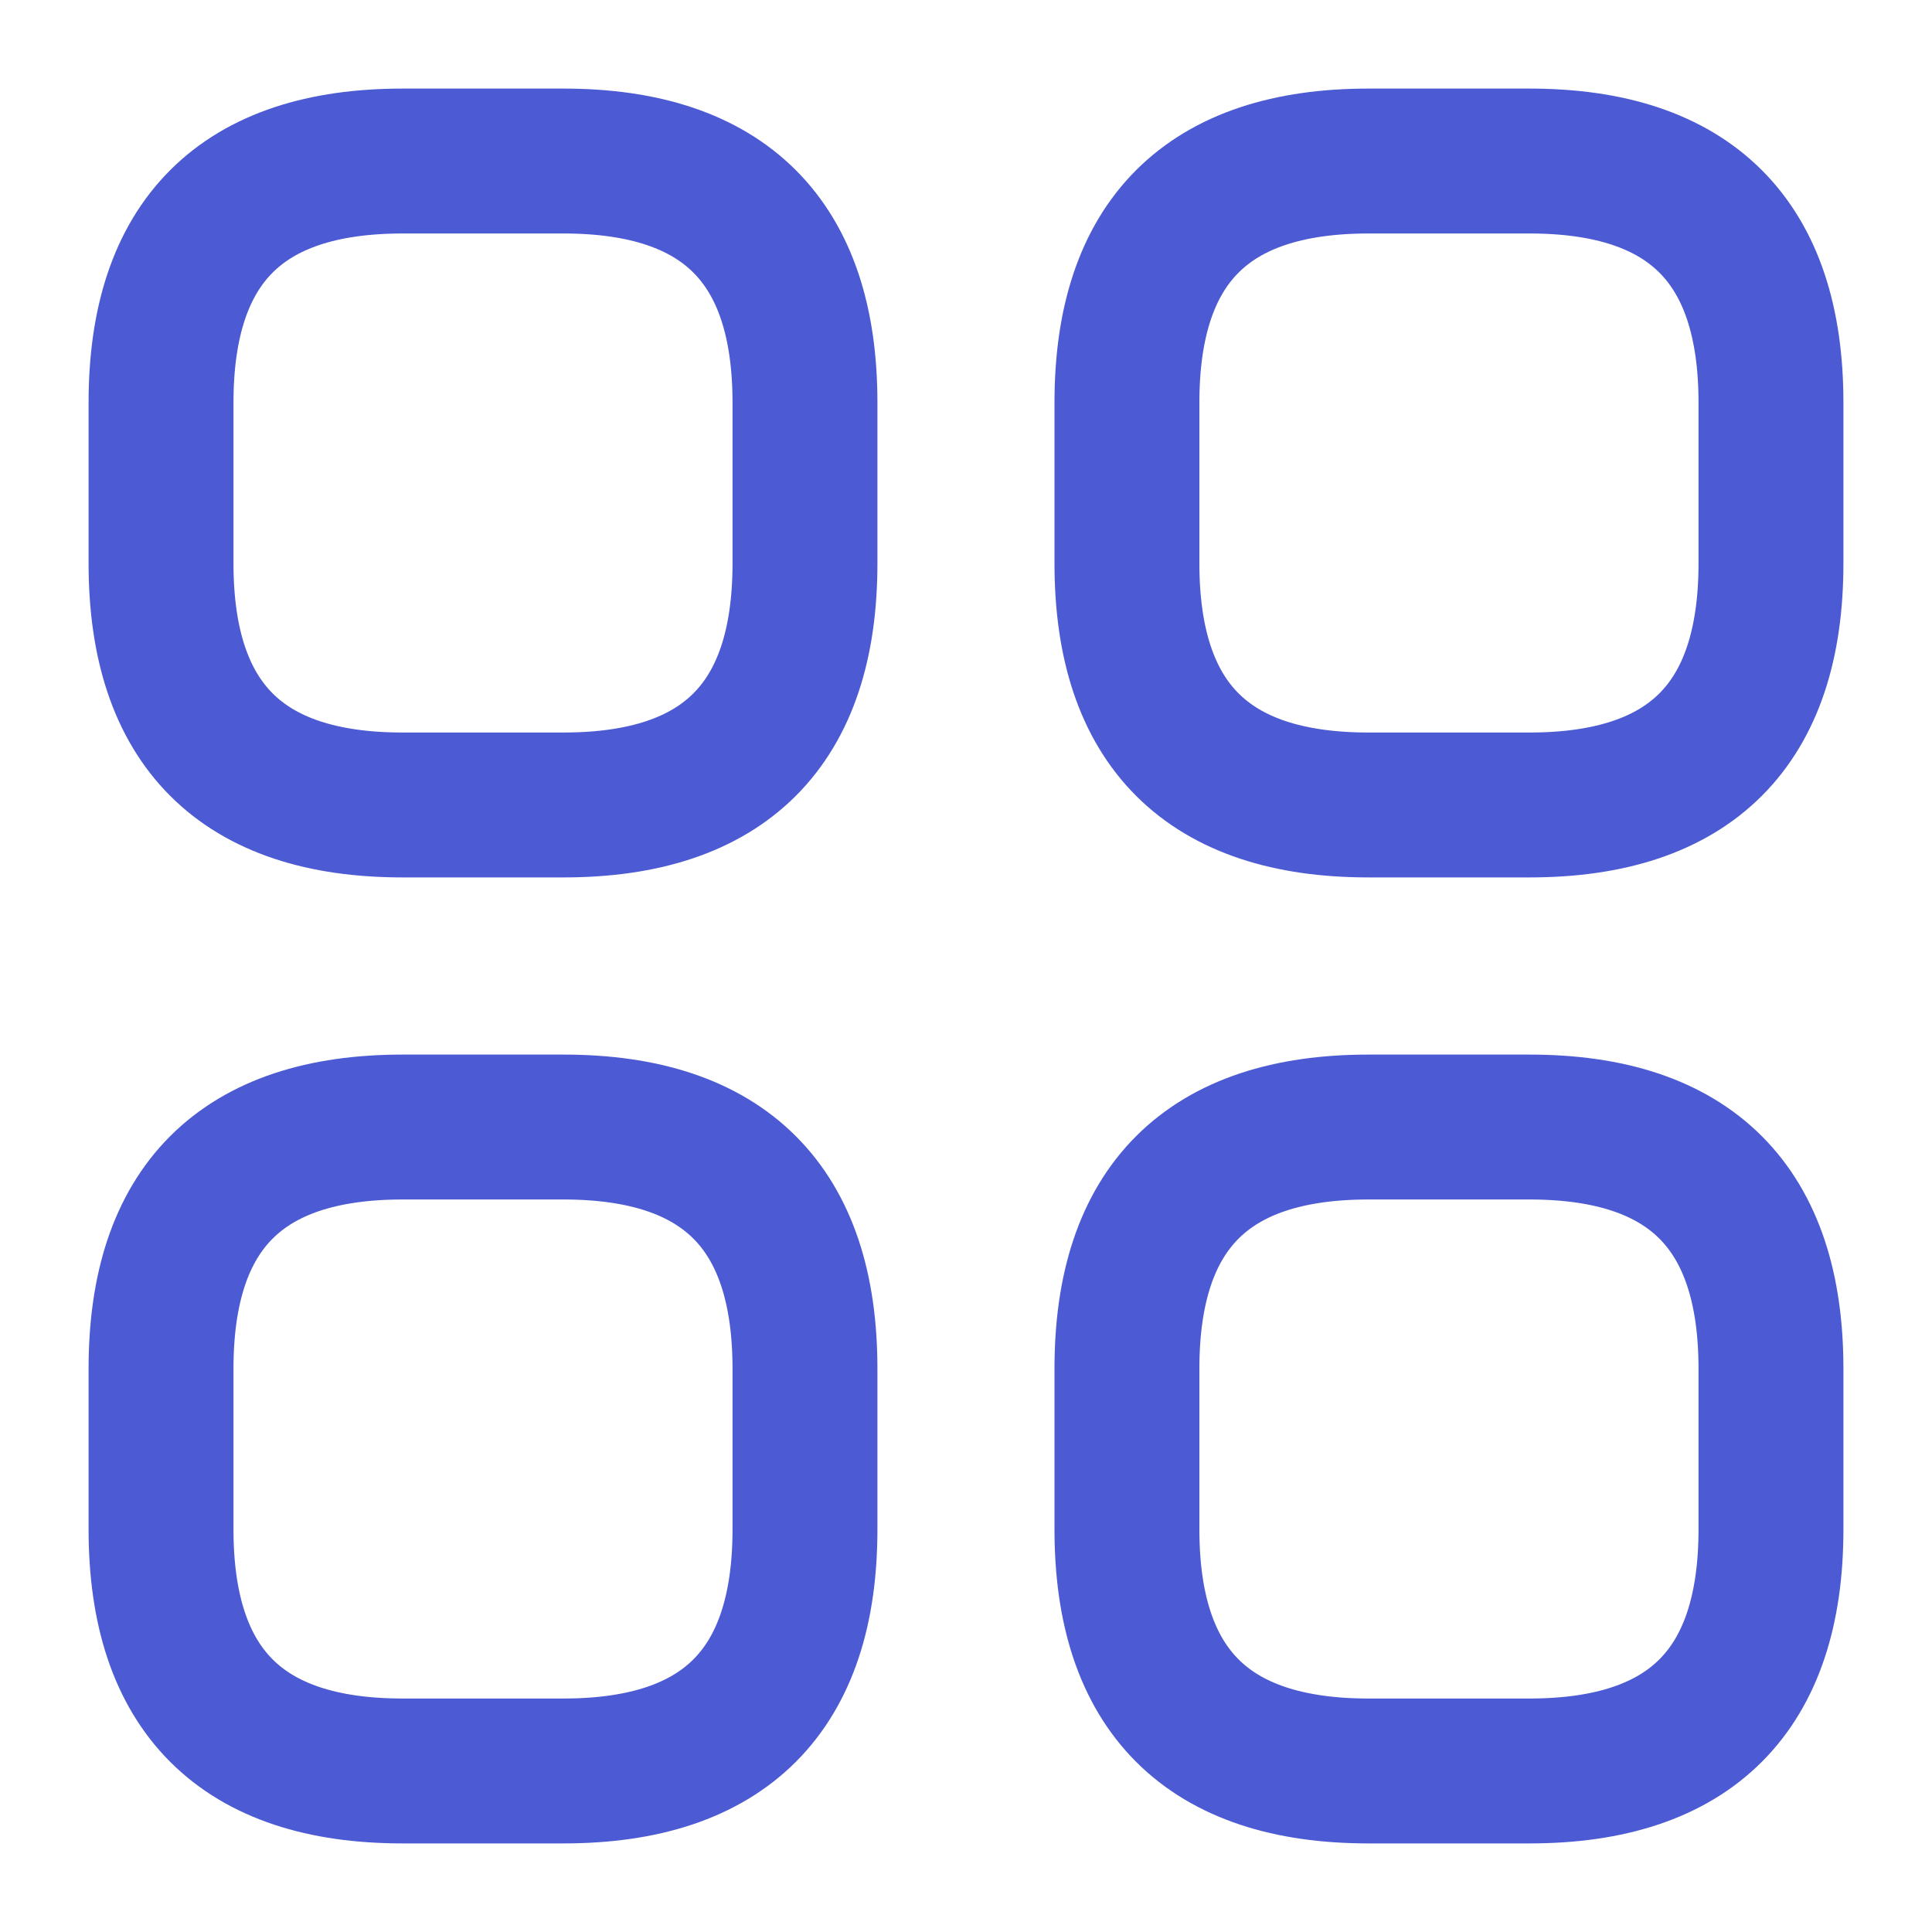
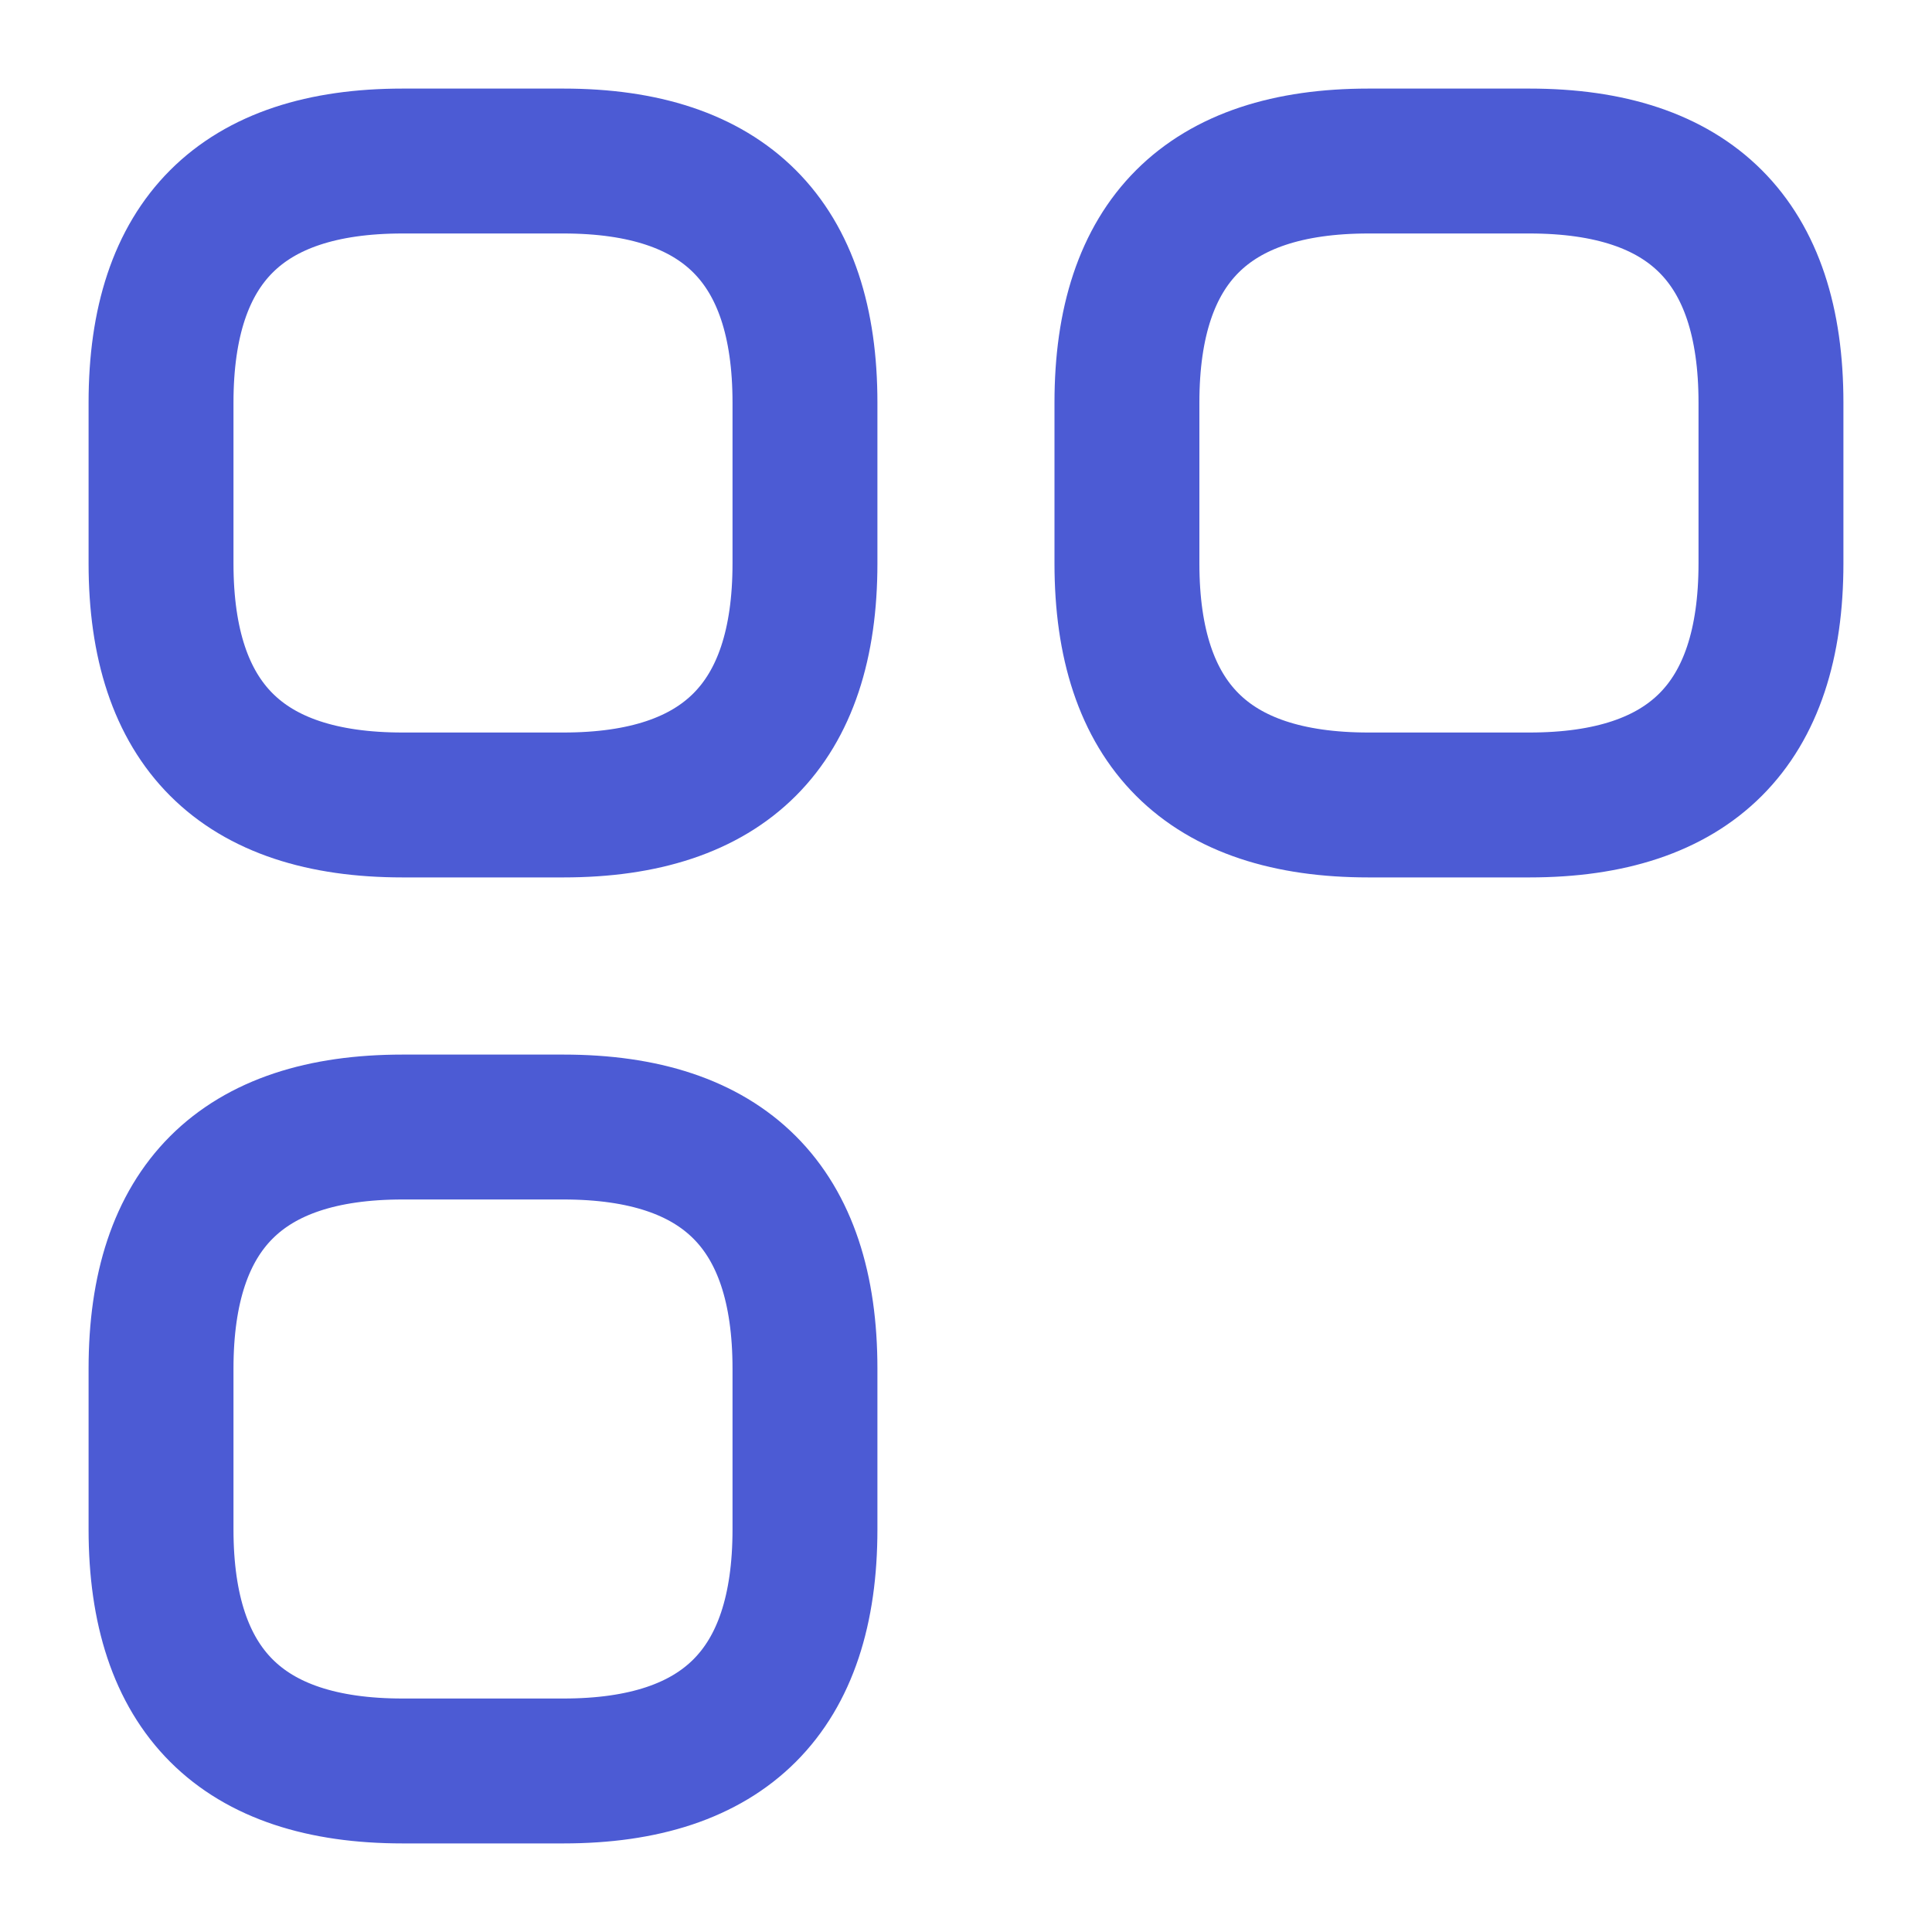
<svg xmlns="http://www.w3.org/2000/svg" width="20" height="20" viewBox="0 0 20 20" fill="none">
  <path d="M4.167 8.333H5.833C7.5 8.333 8.333 7.5 8.333 5.833V4.167C8.333 2.5 7.5 1.667 5.833 1.667H4.167C2.5 1.667 1.667 2.5 1.667 4.167V5.833C1.667 7.5 2.5 8.333 4.167 8.333Z" stroke="#4C5BD4" stroke-width="1.5" stroke-miterlimit="10" stroke-linecap="round" stroke-linejoin="round" />
  <path d="M14.166 8.333H15.833C17.5 8.333 18.333 7.5 18.333 5.833V4.167C18.333 2.5 17.5 1.667 15.833 1.667H14.166C12.5 1.667 11.666 2.5 11.666 4.167V5.833C11.666 7.5 12.5 8.333 14.166 8.333Z" stroke="#4C5BD4" stroke-width="1.5" stroke-miterlimit="10" stroke-linecap="round" stroke-linejoin="round" />
-   <path d="M14.166 18.333H15.833C17.5 18.333 18.333 17.5 18.333 15.833V14.167C18.333 12.5 17.5 11.667 15.833 11.667H14.166C12.5 11.667 11.666 12.5 11.666 14.167V15.833C11.666 17.5 12.5 18.333 14.166 18.333Z" stroke="#4C5BD4" stroke-width="1.5" stroke-miterlimit="10" stroke-linecap="round" stroke-linejoin="round" />
-   <path d="M4.167 18.333H5.833C7.5 18.333 8.333 17.5 8.333 15.833V14.167C8.333 12.5 7.5 11.667 5.833 11.667H4.167C2.5 11.667 1.667 12.5 1.667 14.167V15.833C1.667 17.5 2.5 18.333 4.167 18.333Z" stroke="#4C5BD4" stroke-width="1.5" stroke-miterlimit="10" stroke-linecap="round" stroke-linejoin="round" />
+   <path d="M4.167 18.333H5.833C7.5 18.333 8.333 17.5 8.333 15.833V14.167C8.333 12.5 7.5 11.667 5.833 11.667H4.167C2.5 11.667 1.667 12.5 1.667 14.167V15.833C1.667 17.5 2.5 18.333 4.167 18.333" stroke="#4C5BD4" stroke-width="1.5" stroke-miterlimit="10" stroke-linecap="round" stroke-linejoin="round" />
</svg>